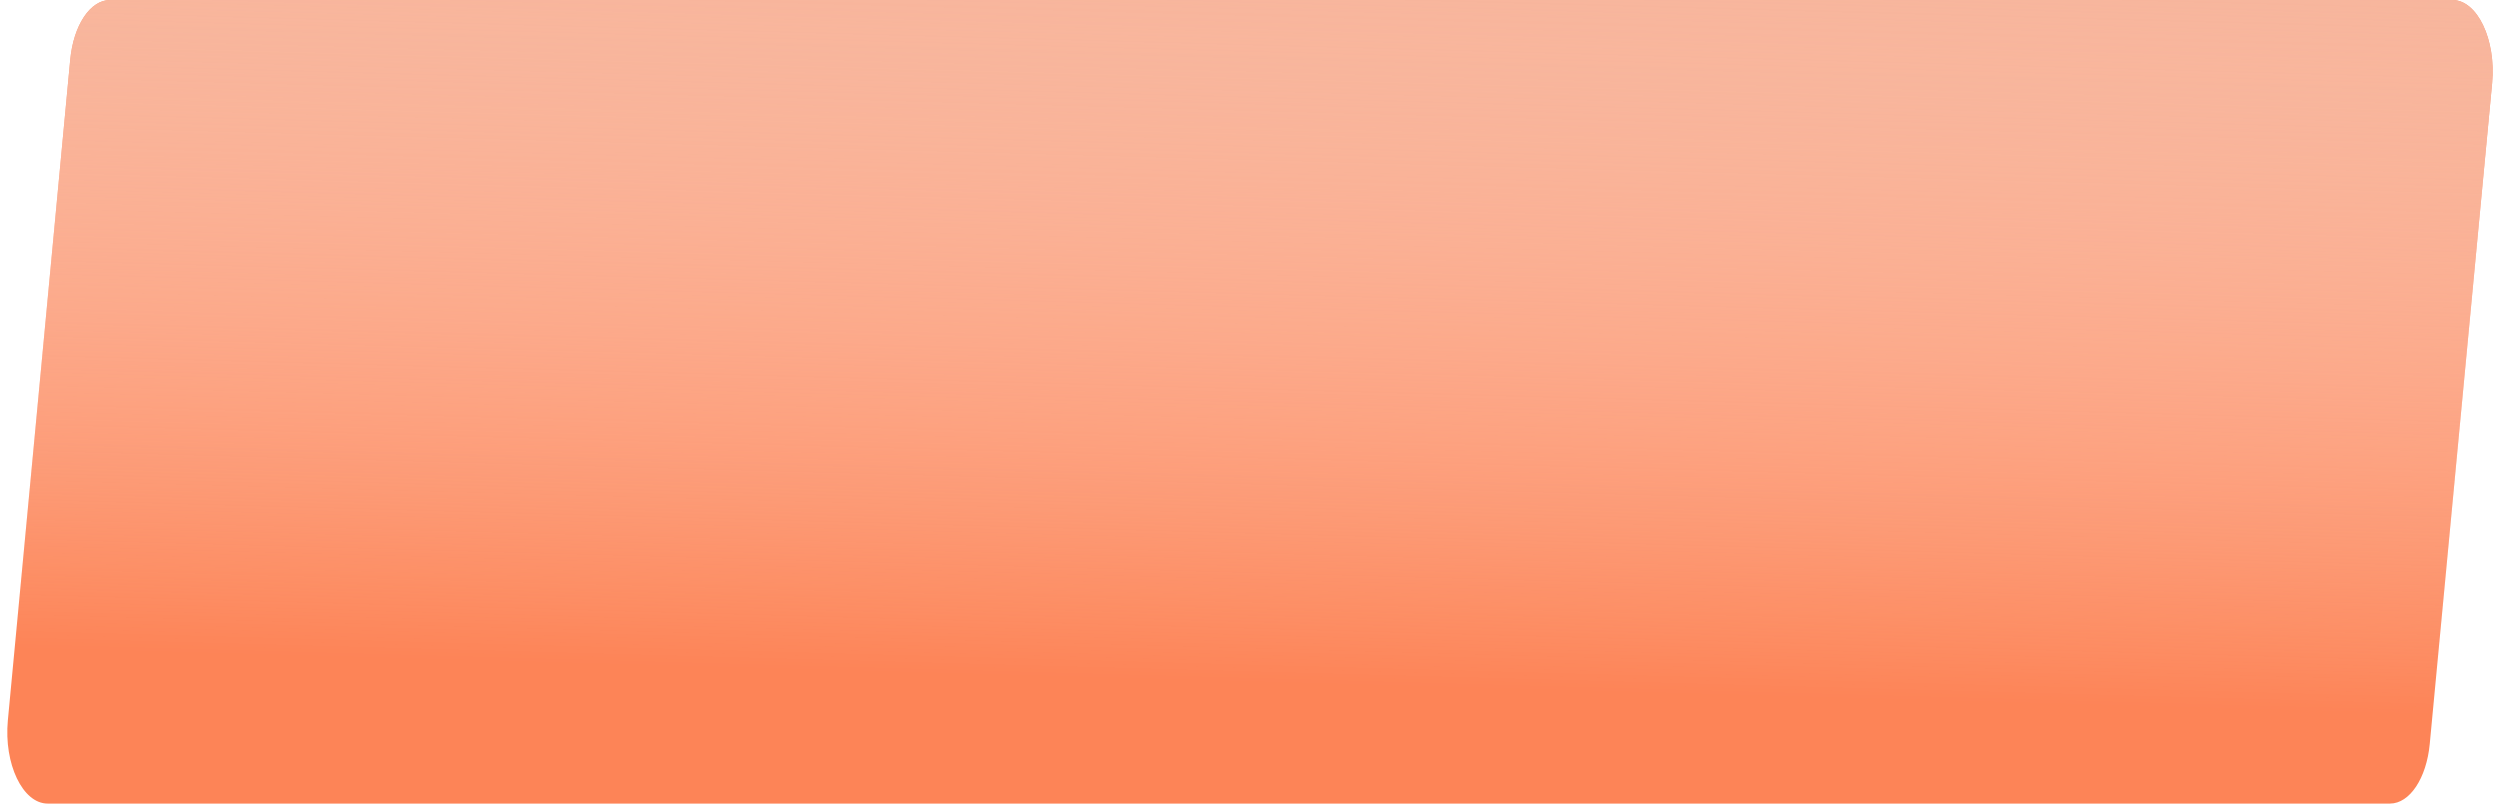
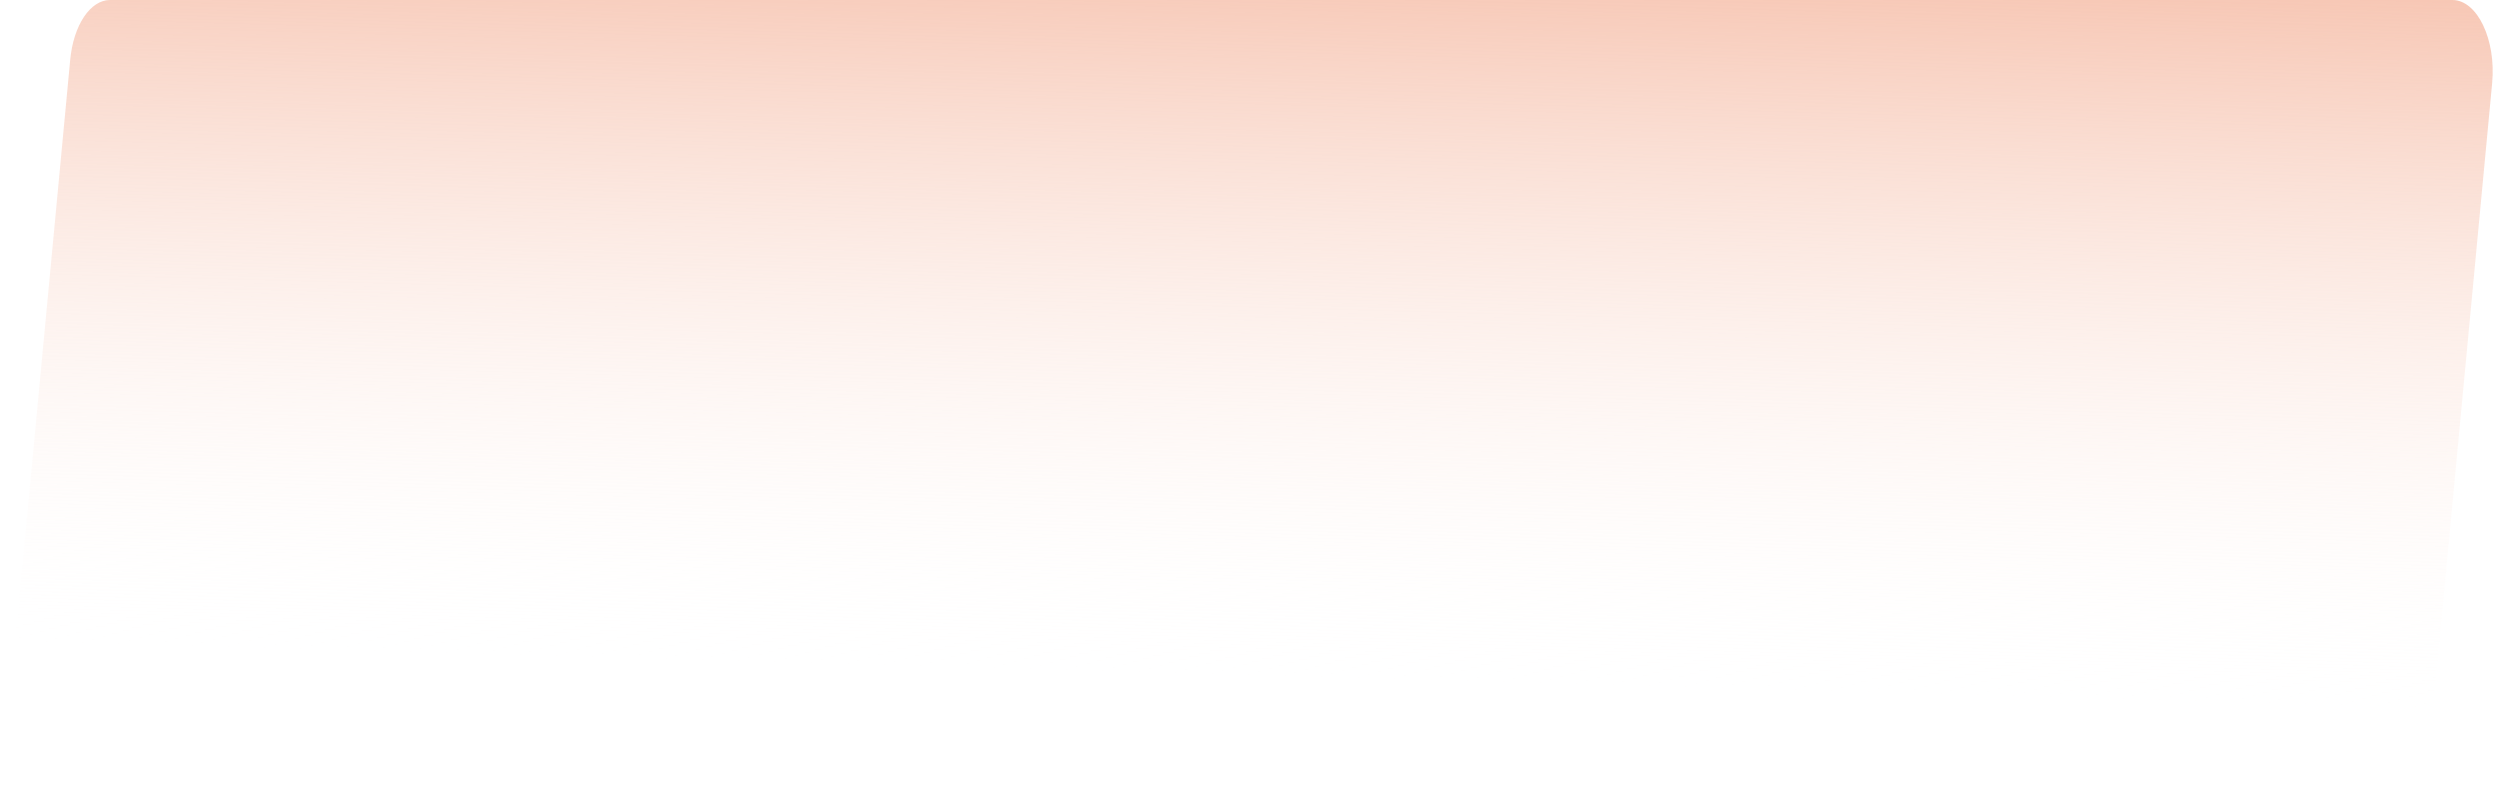
<svg xmlns="http://www.w3.org/2000/svg" width="140" height="45" viewBox="0 0 140 45" fill="none">
-   <path d="M3.933 3.34C4.115 1.412 5.057 0 6.161 0H137.333C138.729 0 139.79 2.221 139.56 4.66L136.066 41.66C135.884 43.588 134.942 45 133.839 45H2.667C1.271 45 0.21 42.779 0.44 40.34L3.933 3.34Z" fill="#FD8457" />
  <path d="M3.933 3.34C4.115 1.412 5.057 0 6.161 0H137.333C138.729 0 139.79 2.221 139.56 4.66L136.066 41.66C135.884 43.588 134.942 45 133.839 45H2.667C1.271 45 0.21 42.779 0.44 40.34L3.933 3.34Z" fill="url(#paint0_linear)" />
  <defs>
    <linearGradient id="paint0_linear" x1="70.654" y1="-20.544" x2="68.269" y2="66.366" gradientUnits="userSpaceOnUse">
      <stop offset="0.138" stop-color="#F4B39A" />
      <stop offset="0.676" stop-color="white" stop-opacity="0" />
      <stop offset="1" stop-color="white" stop-opacity="0" />
    </linearGradient>
  </defs>
</svg>